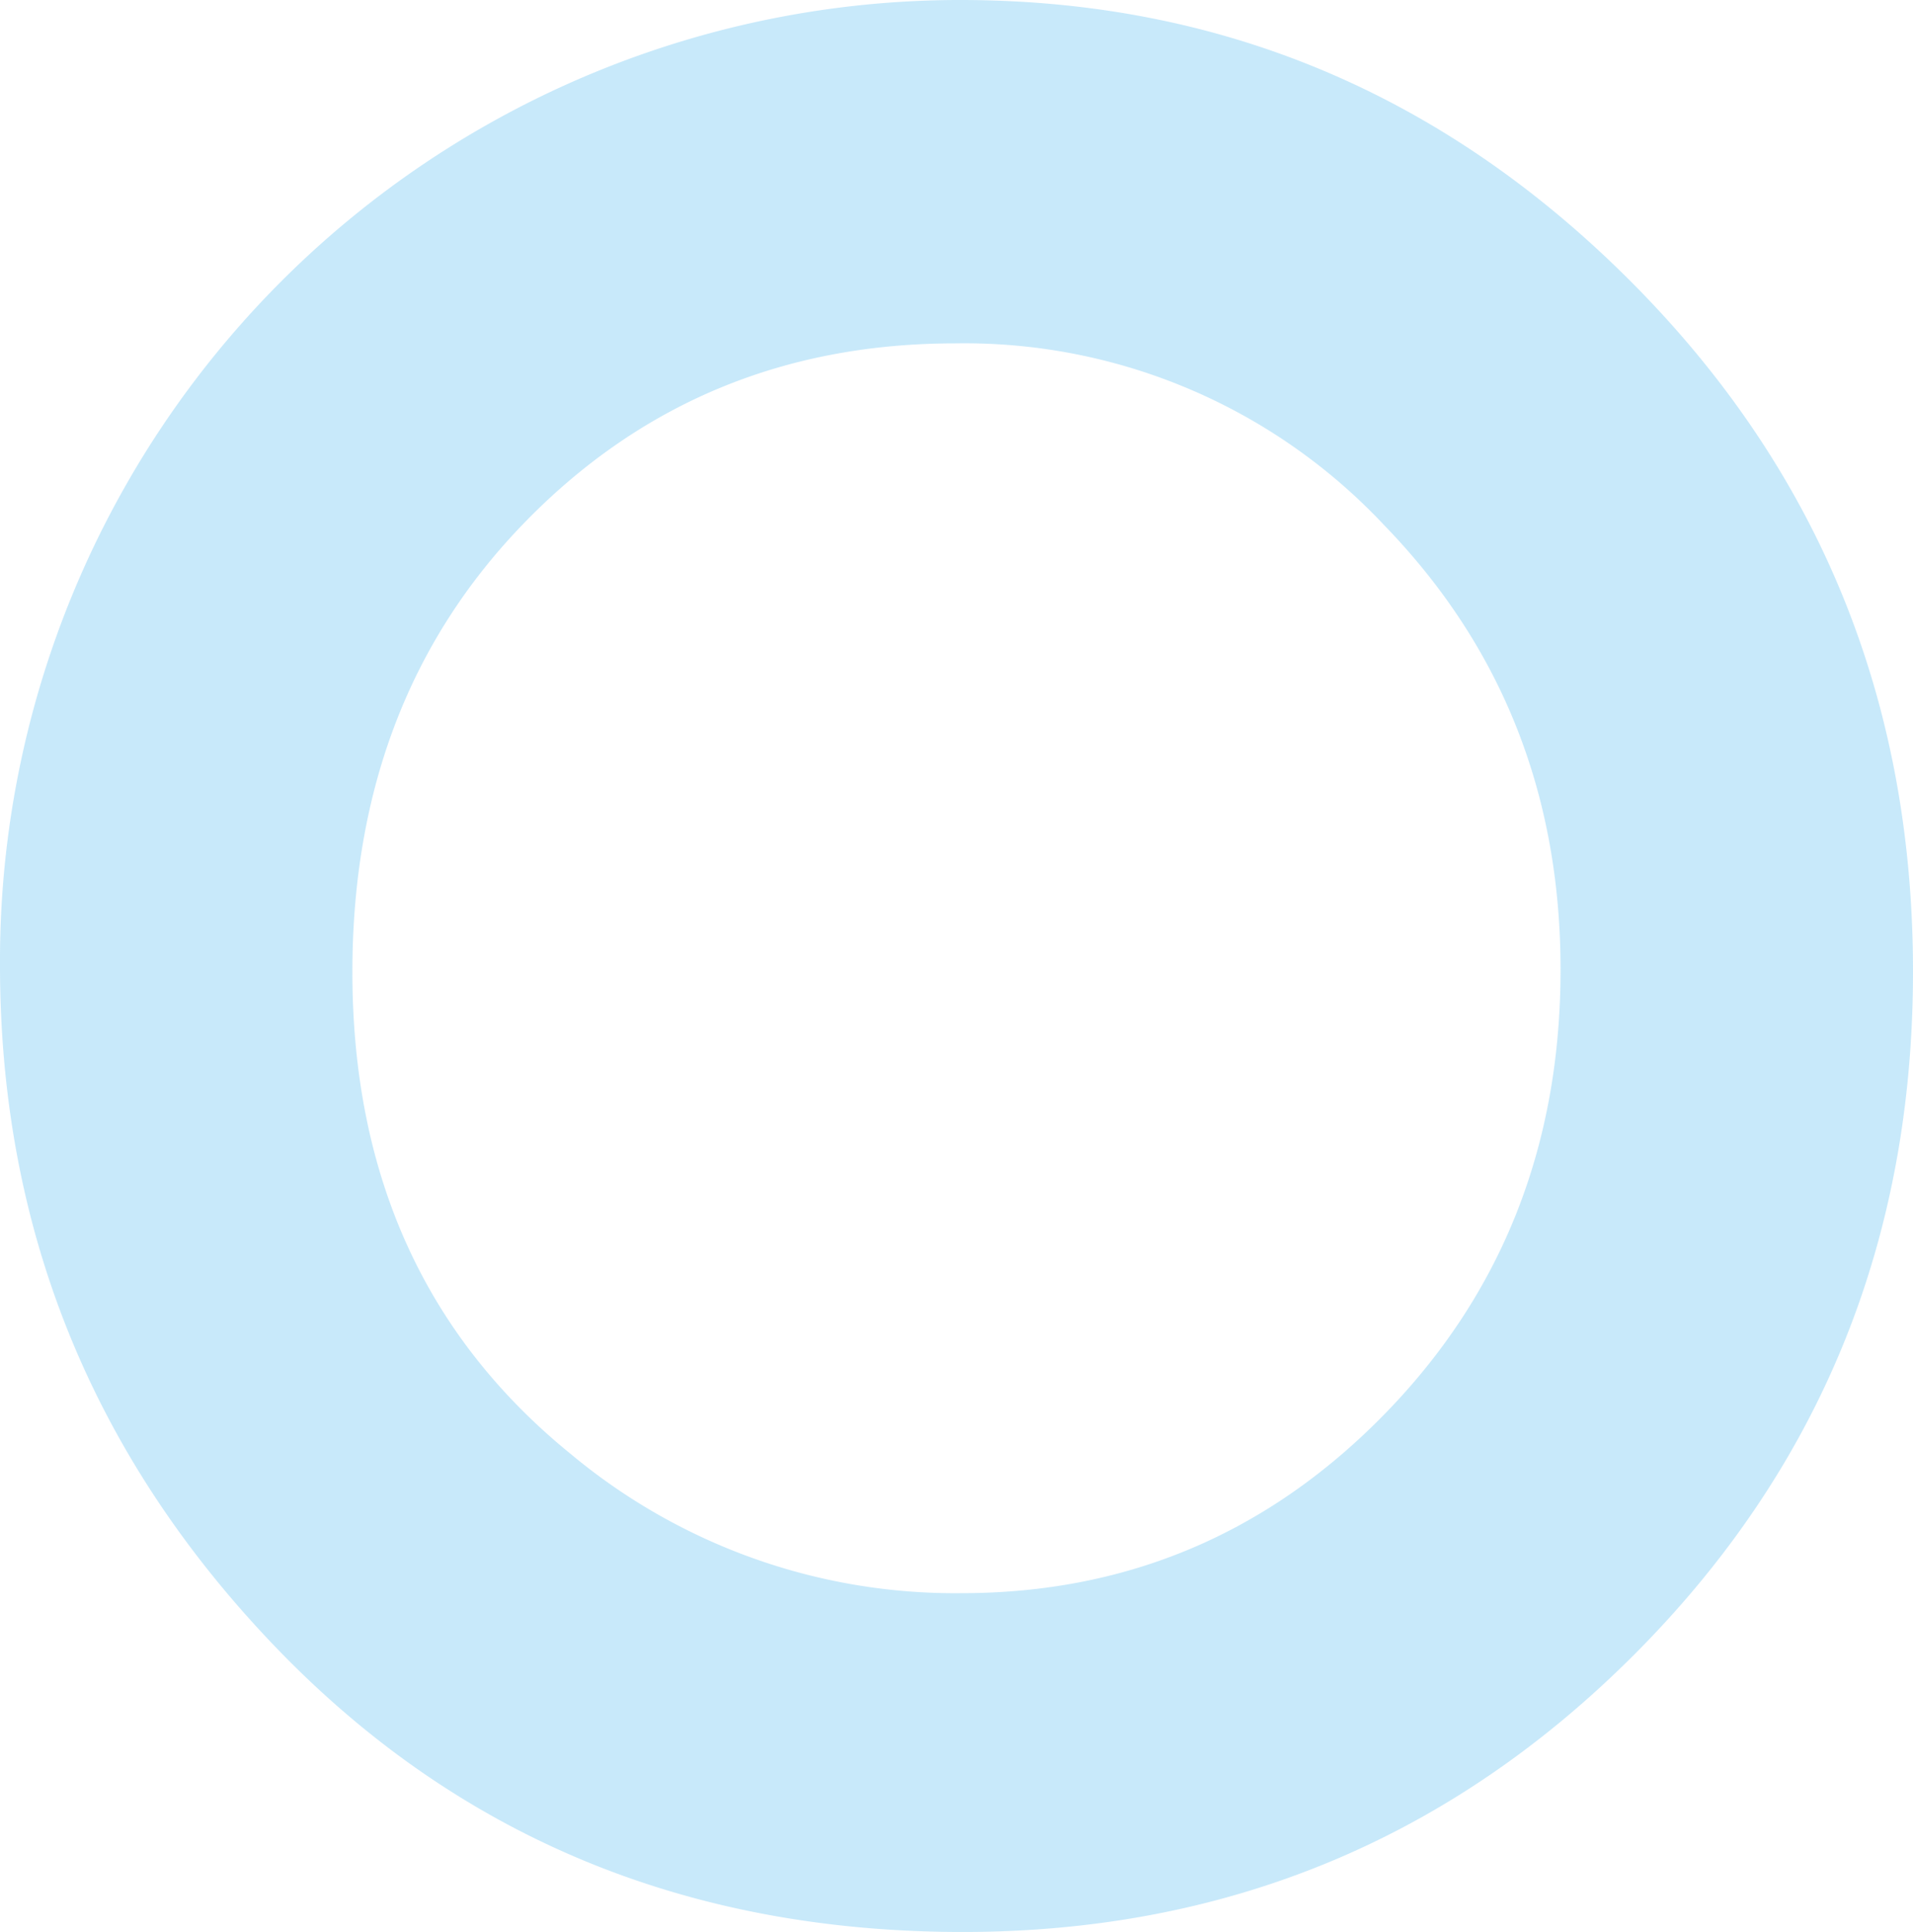
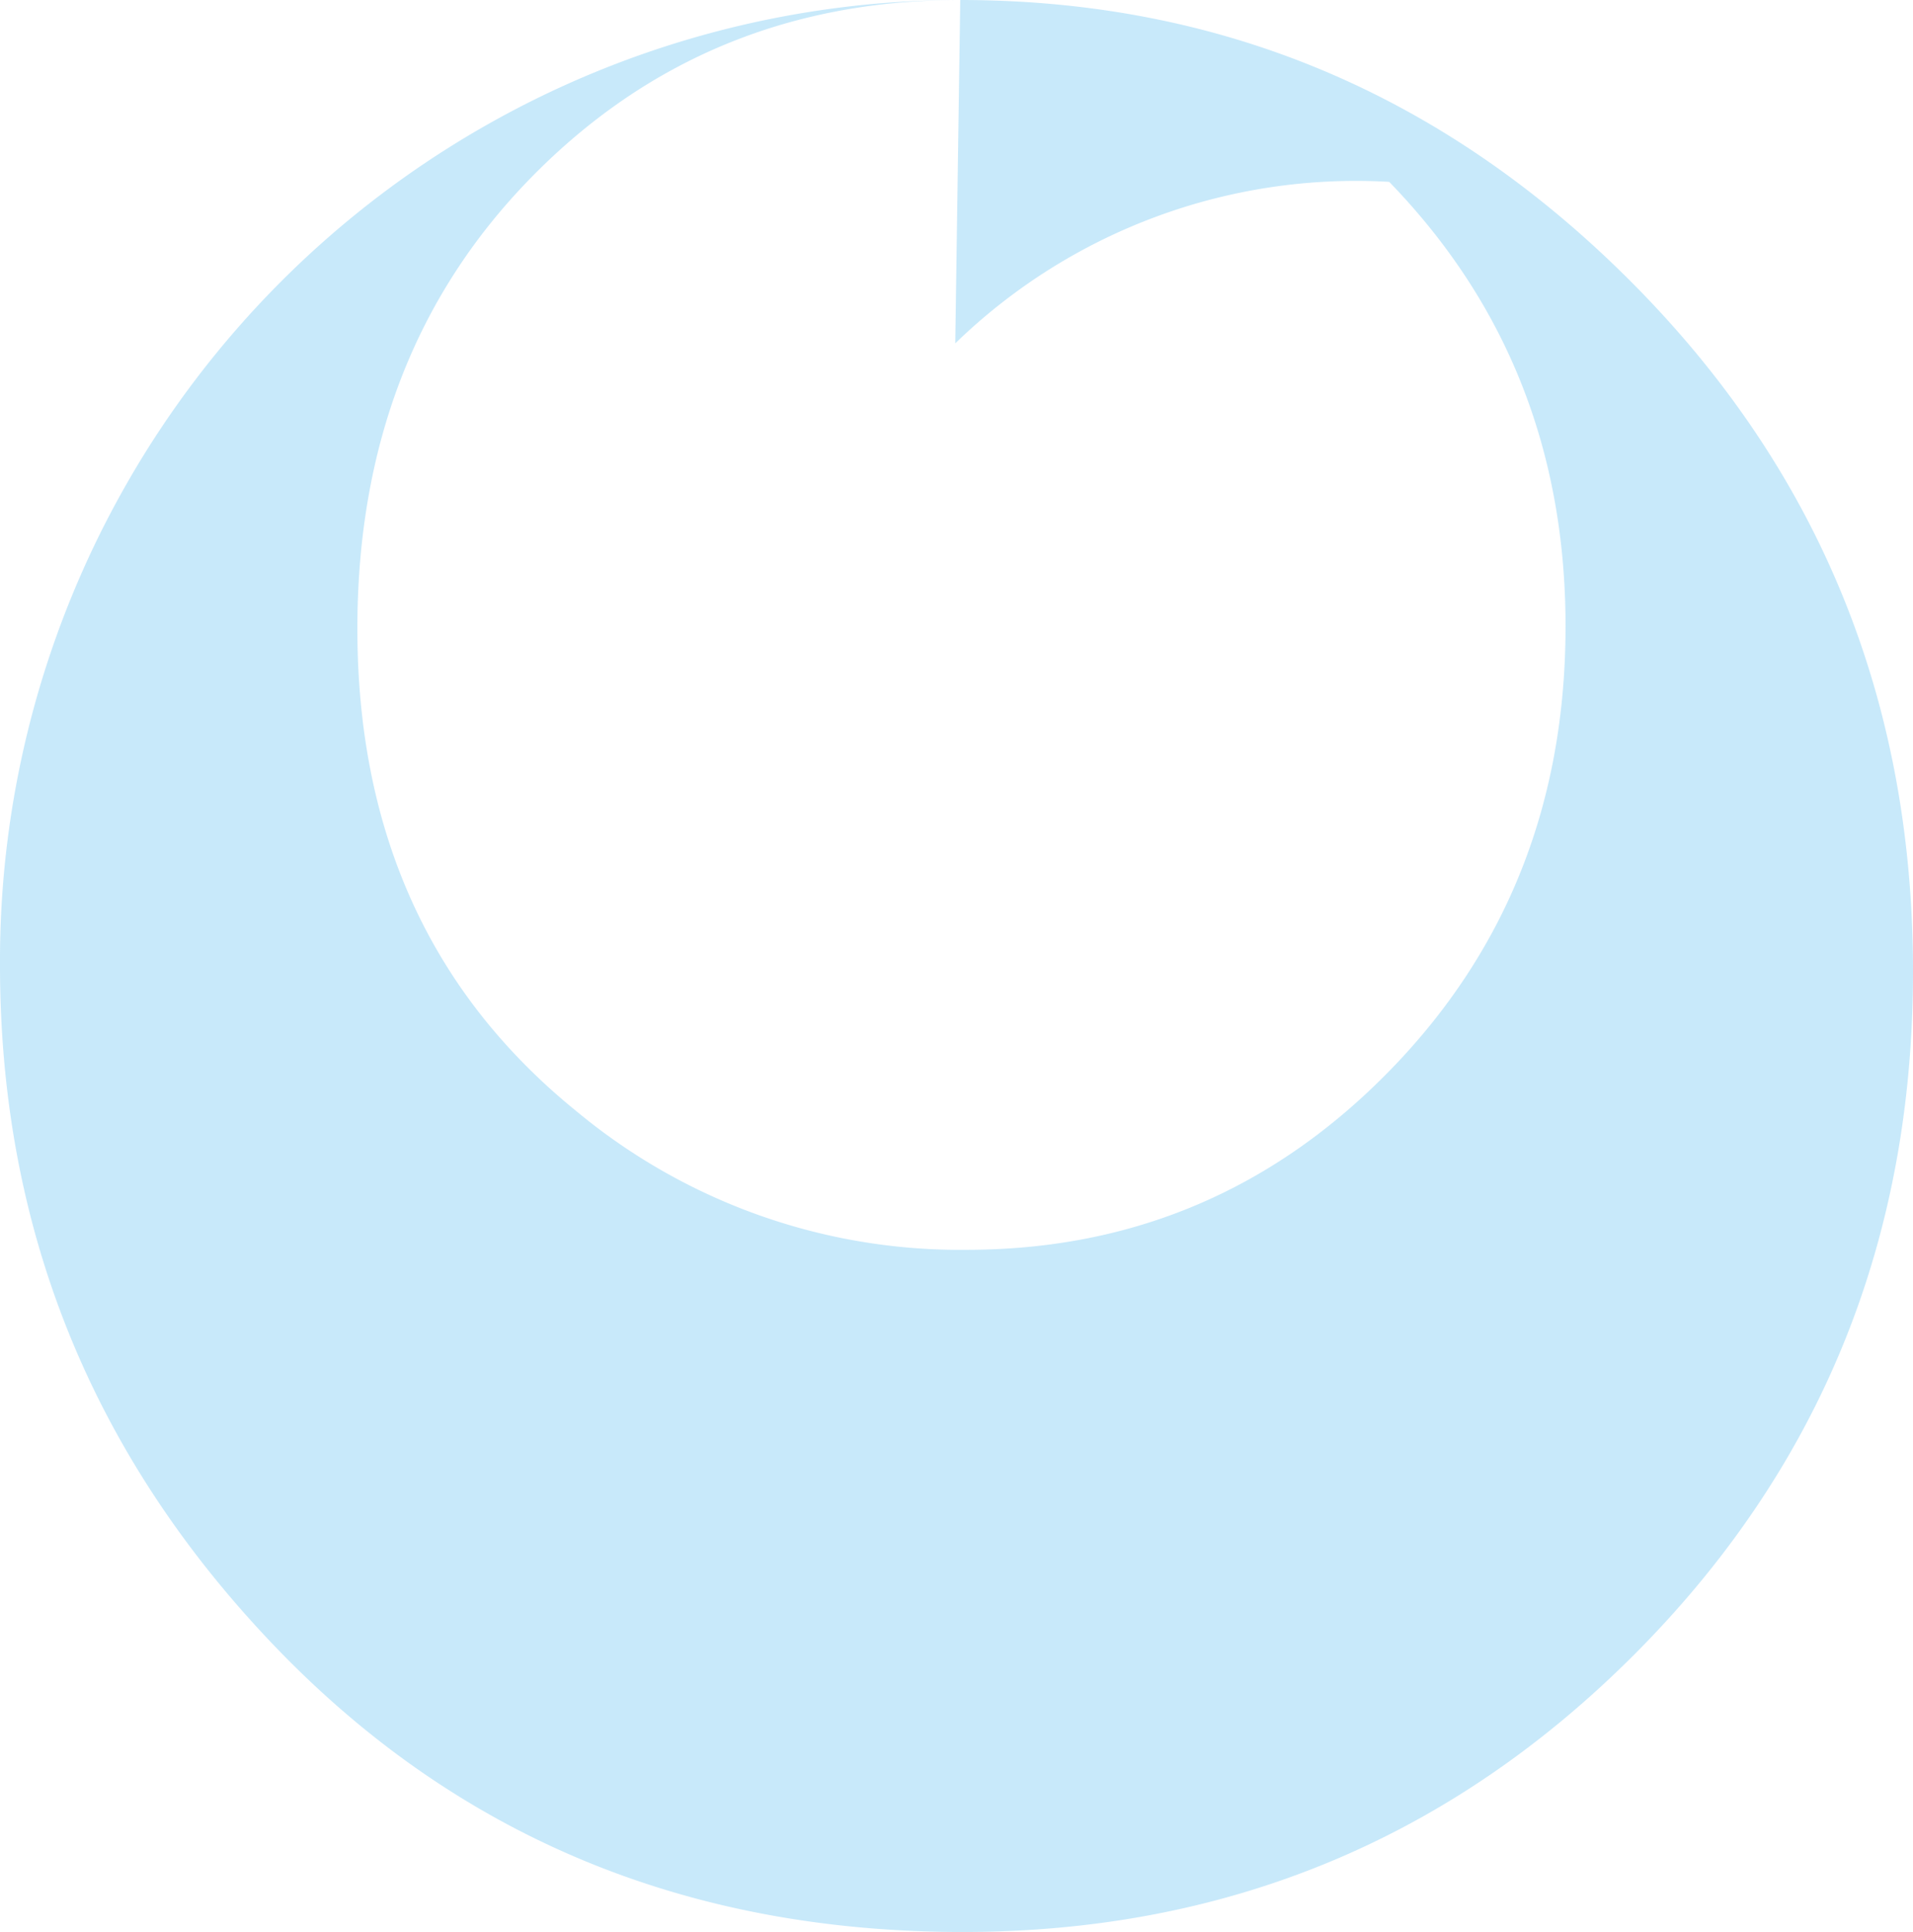
<svg xmlns="http://www.w3.org/2000/svg" width="183.554" height="185.313" viewBox="0 0 183.554 185.313">
-   <path id="パス_3196" data-name="パス 3196" d="M2207.508,1585.536q37.478,0,64.451,27.109t26.966,66.086q0,38.627-26.608,65.372t-64.57,26.747q-39.762,0-66.07-27.467t-26.306-65.248a92.142,92.142,0,0,1,92.138-92.6Zm-.479,32.935q-24.487,0-41.165,17.022t-16.681,43.278q0,29.25,21,46.272a57.567,57.567,0,0,0,37.445,13.309q23.875,0,40.679-17.263t16.8-42.558q0-25.174-16.92-42.616A55.2,55.2,0,0,0,2207.029,1618.471Z" transform="translate(-2115.371 -1585.536)" fill="#11a0e9" opacity="0.229" />
+   <path id="パス_3196" data-name="パス 3196" d="M2207.508,1585.536q37.478,0,64.451,27.109t26.966,66.086q0,38.627-26.608,65.372t-64.57,26.747q-39.762,0-66.07-27.467t-26.306-65.248a92.142,92.142,0,0,1,92.138-92.6Zq-24.487,0-41.165,17.022t-16.681,43.278q0,29.25,21,46.272a57.567,57.567,0,0,0,37.445,13.309q23.875,0,40.679-17.263t16.8-42.558q0-25.174-16.92-42.616A55.2,55.2,0,0,0,2207.029,1618.471Z" transform="translate(-2115.371 -1585.536)" fill="#11a0e9" opacity="0.229" />
</svg>